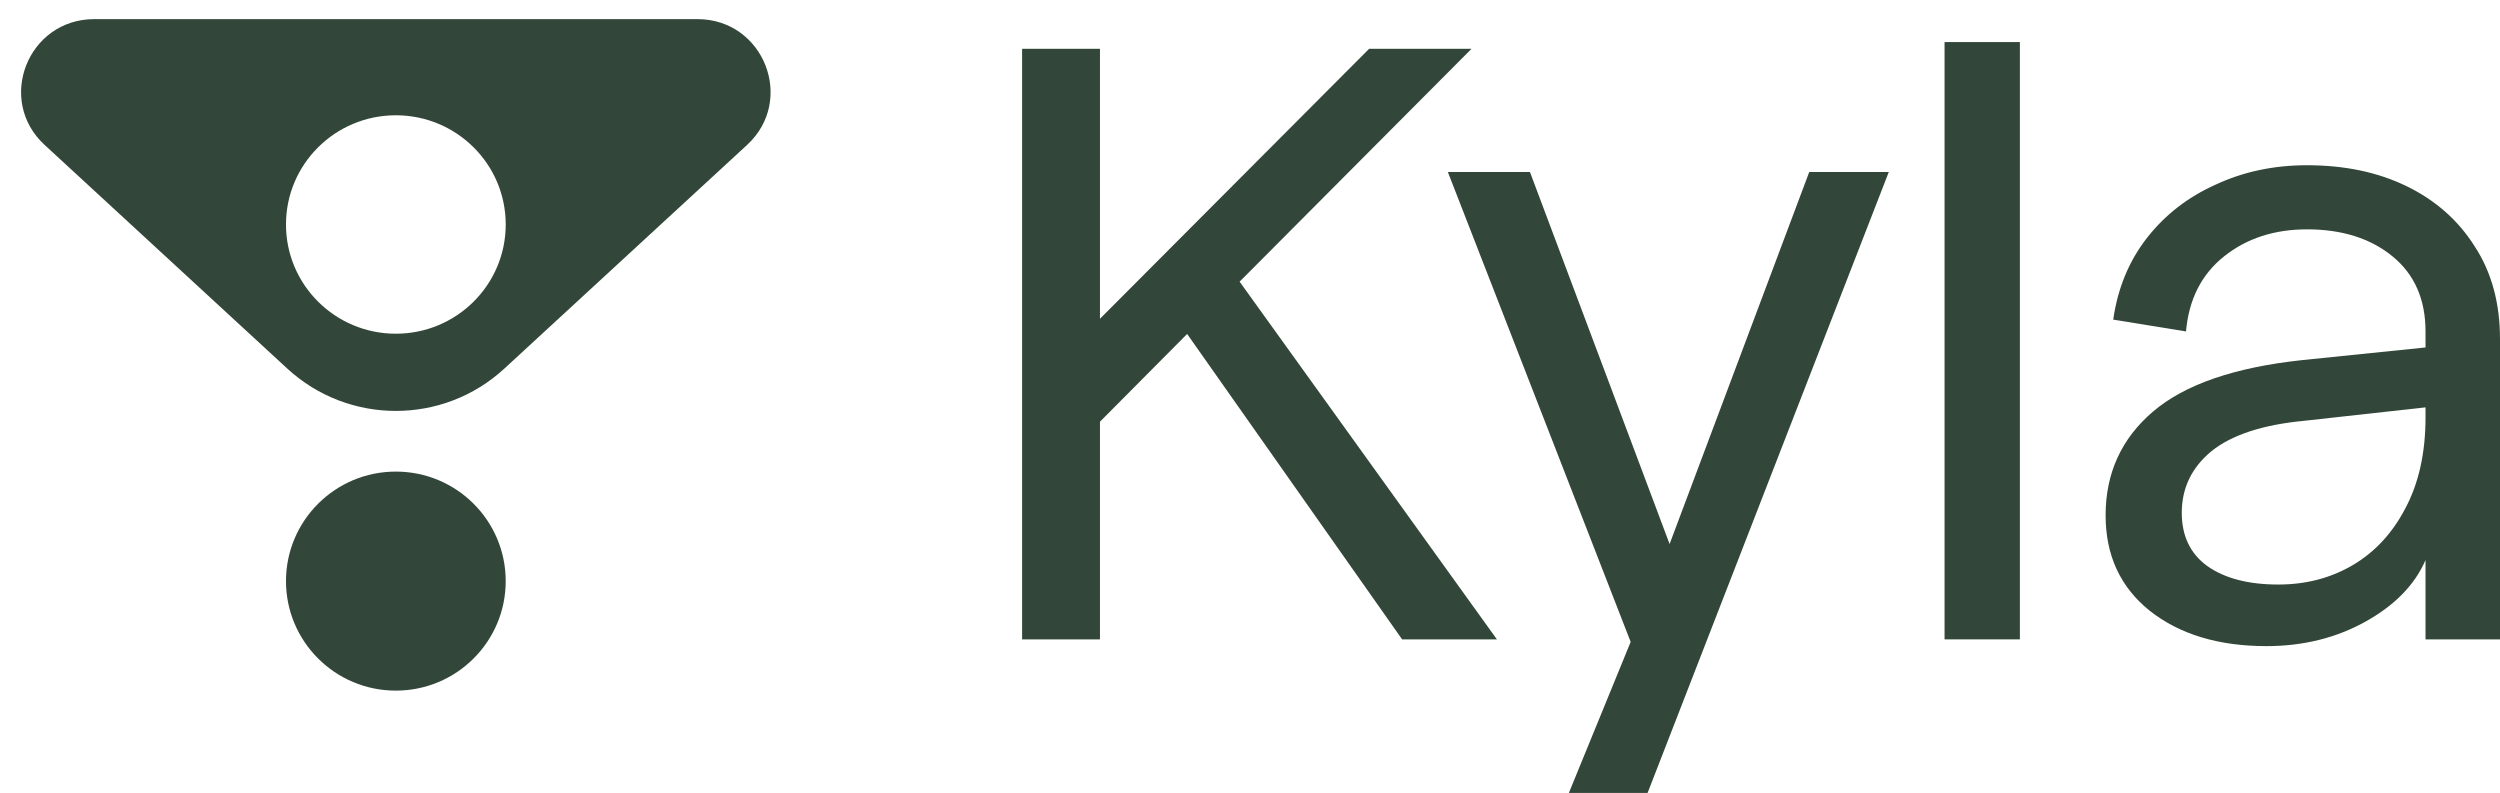
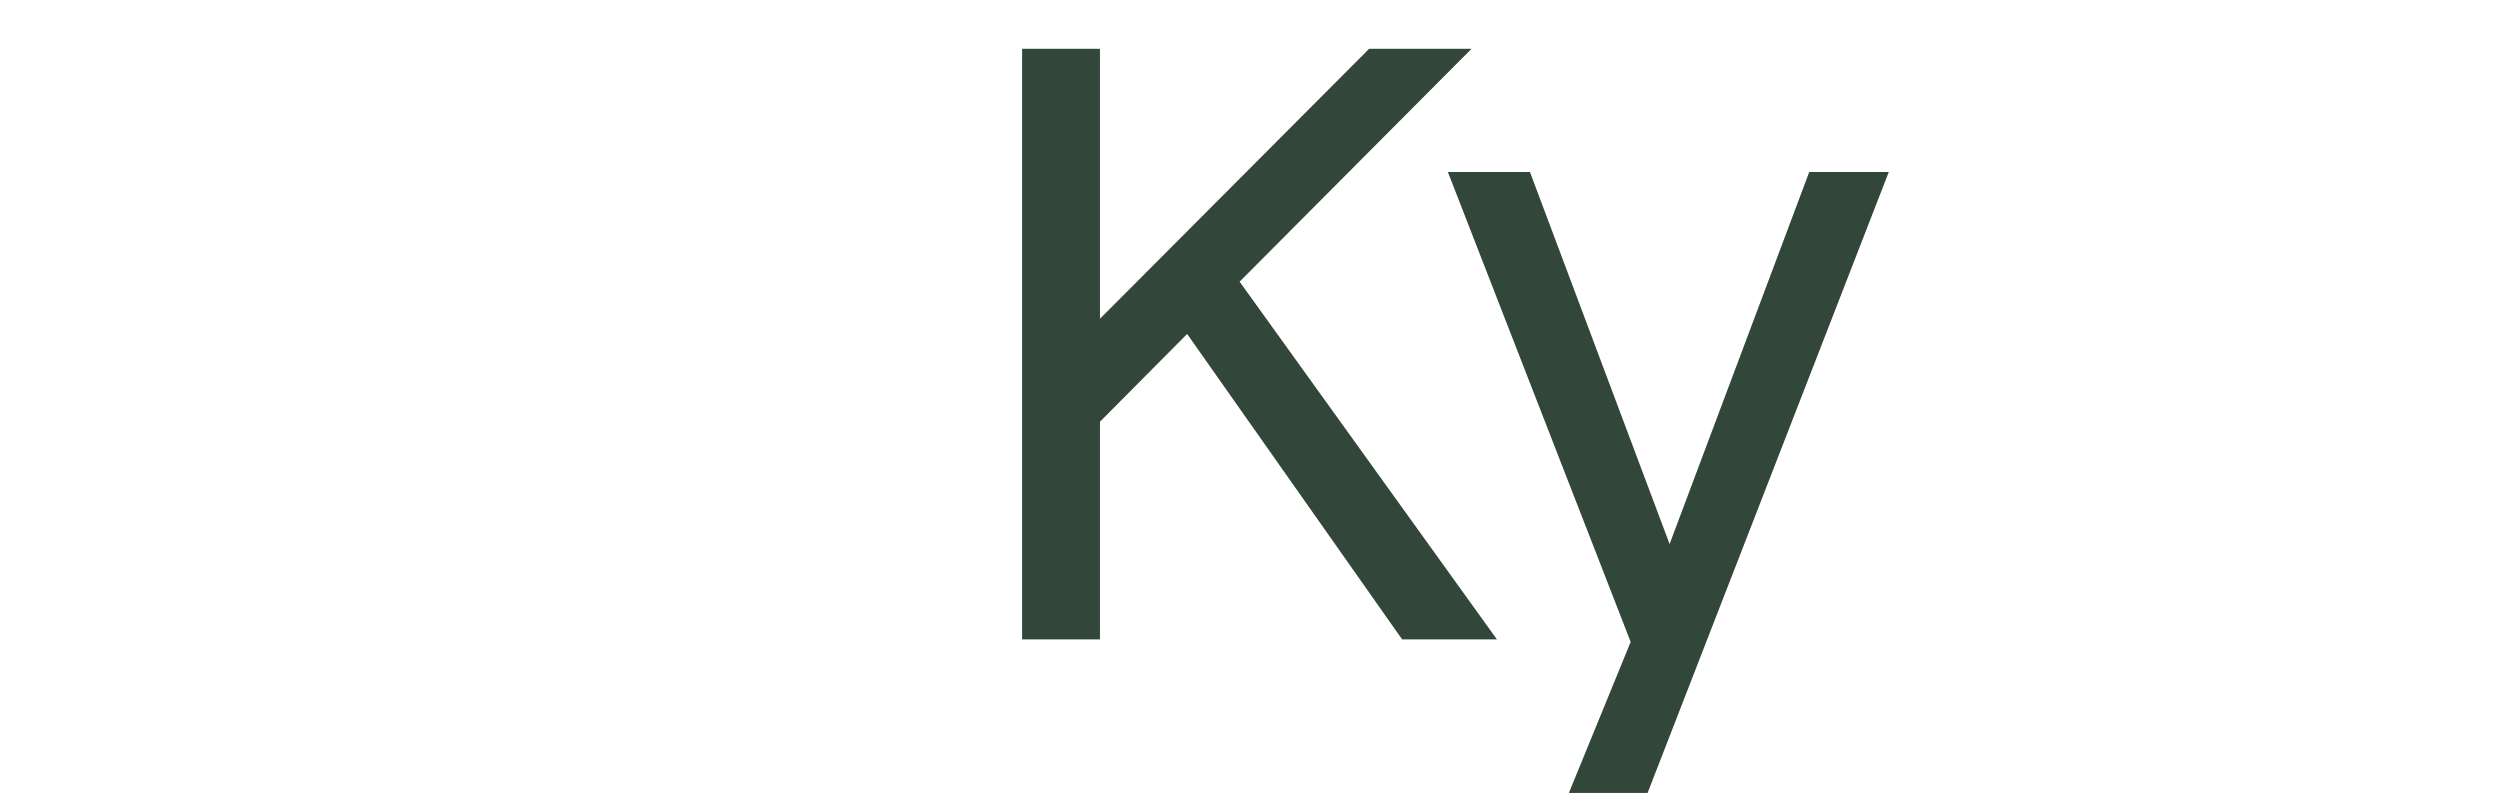
<svg xmlns="http://www.w3.org/2000/svg" fill="none" viewBox="0 0 268 85" height="85" width="268">
  <g clip-path="url(#clip0_193_122)">
    <path fill="#324739" d="M74.771 2.05H10.106C2.983 2.05 -0.438 10.727 4.781 15.534L30.803 39.517C37.367 45.562 47.504 45.562 54.062 39.517L80.089 15.534C85.303 10.727 81.882 2.05 74.765 2.05L74.771 2.05ZM42.435 35.774C35.93 35.774 30.658 30.533 30.658 24.066C30.658 17.599 35.93 12.358 42.435 12.358C48.941 12.358 54.213 17.599 54.213 24.066C54.213 30.533 48.941 35.774 42.435 35.774Z" />
    <path fill="#324739" d="M42.435 74.035C48.94 74.035 54.212 68.779 54.212 62.295C54.212 55.811 48.94 50.554 42.435 50.554C35.931 50.554 30.658 55.811 30.658 62.295C30.658 68.779 35.931 74.035 42.435 74.035Z" />
  </g>
-   <path fill="#324739" d="M242.959 69.264C237.818 69.264 233.644 67.998 230.439 65.465C227.293 62.933 225.721 59.526 225.721 55.246C225.721 50.724 227.414 47.016 230.801 44.122C234.189 41.227 239.511 39.389 246.77 38.605L260.016 37.248V35.53C260.016 32.093 258.837 29.41 256.478 27.481C254.119 25.551 251.064 24.587 247.314 24.587C243.806 24.587 240.842 25.551 238.423 27.481C236.003 29.41 234.642 32.093 234.34 35.53L226.537 34.264C227.021 30.887 228.231 27.963 230.166 25.491C232.102 23.019 234.552 21.12 237.515 19.794C240.479 18.407 243.745 17.713 247.314 17.713C251.367 17.713 254.935 18.467 258.02 19.974C261.105 21.482 263.524 23.622 265.278 26.395C267.093 29.169 268 32.485 268 36.344V68.54H260.016V60.039C258.867 62.692 256.72 64.892 253.574 66.641C250.429 68.389 246.891 69.264 242.959 69.264ZM260.016 43.669L246.951 45.116C242.536 45.538 239.239 46.624 237.062 48.372C234.945 50.121 233.886 52.321 233.886 54.974C233.886 57.446 234.794 59.346 236.608 60.672C238.483 61.998 241.024 62.662 244.229 62.662C247.193 62.662 249.854 61.968 252.213 60.581C254.572 59.195 256.447 57.175 257.839 54.522C259.29 51.809 260.016 48.553 260.016 44.755V43.669Z" />
-   <path fill="#324739" d="M208.456 68.54V4.509H216.531V68.54H208.456Z" />
  <path fill="#324739" d="M168.184 85L174.807 68.812L155.21 18.437H164.01L178.981 58.321L193.951 18.437H202.479L176.622 85H168.184Z" />
  <path fill="#324739" d="M109.569 68.54V5.233H117.916V34.173L146.768 5.233H157.746L132.886 30.194L160.468 68.54H150.306L127.261 35.801L117.916 45.207V68.54H109.569Z" />
  <defs>
    <clipPath id="clip0_193_122">
-       <rect transform="translate(0.533 2.05)" fill="white" height="73.378" width="83.595" />
-     </clipPath>
+       </clipPath>
  </defs>
</svg>